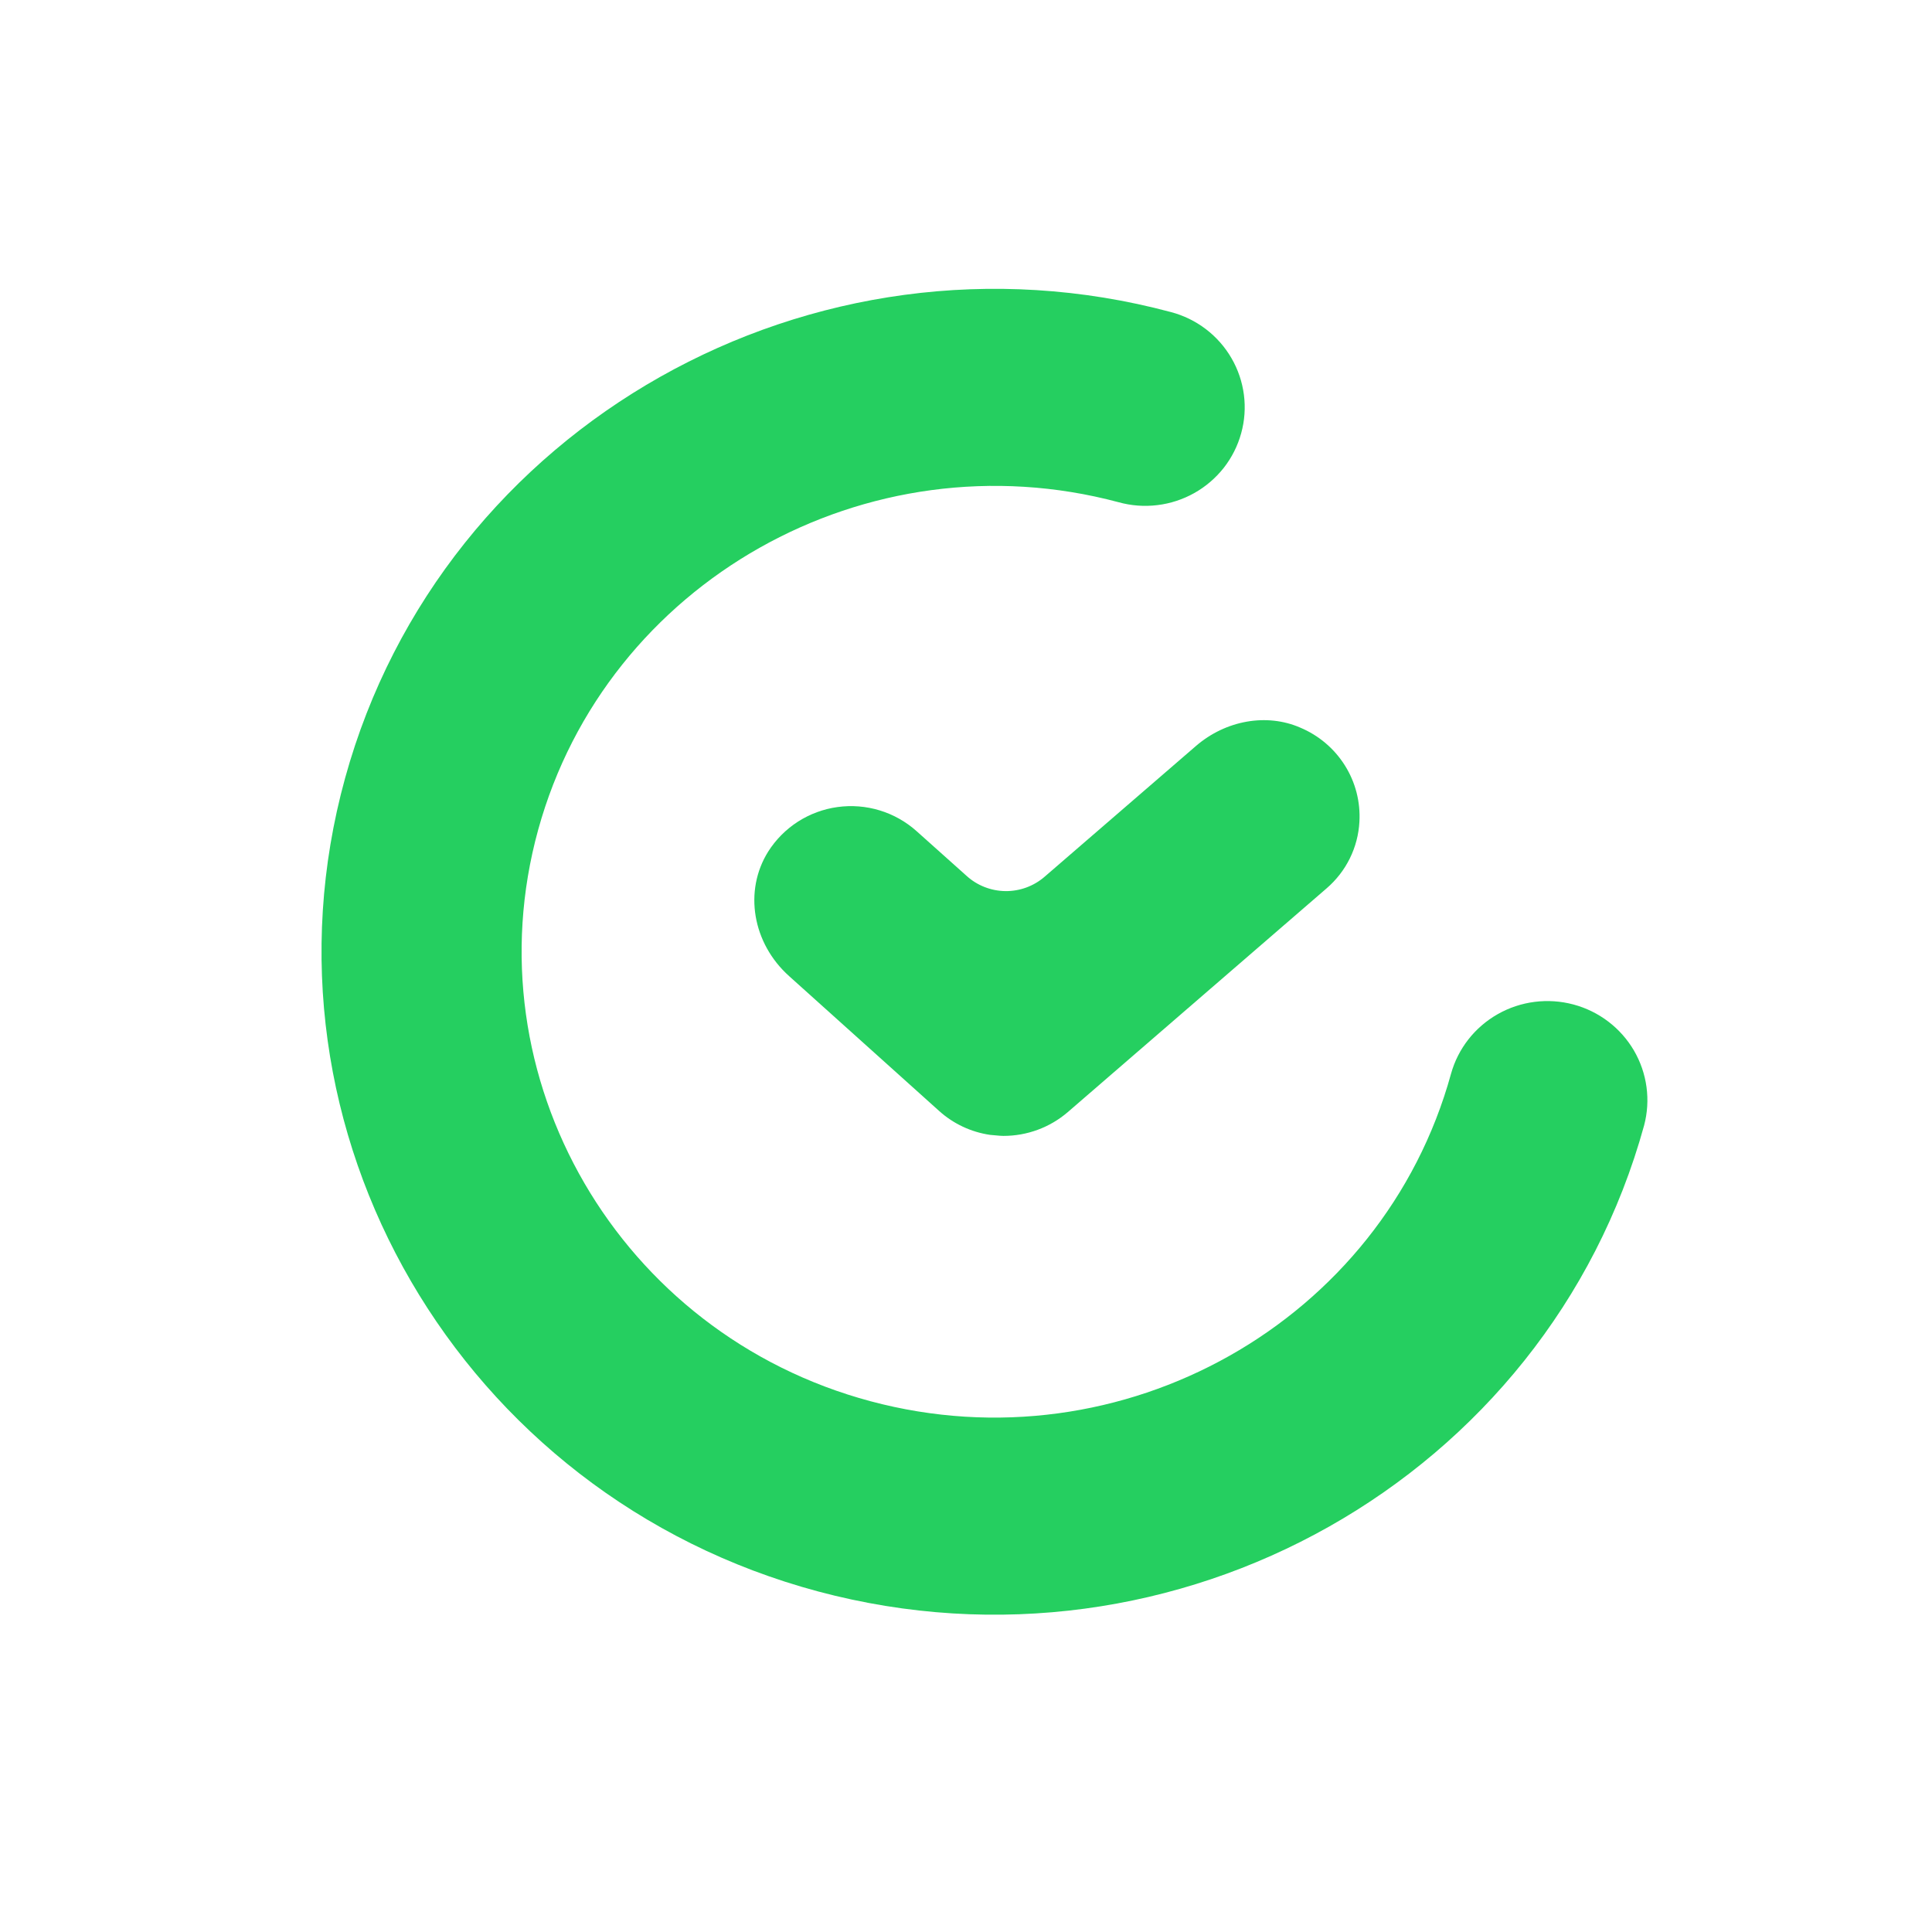
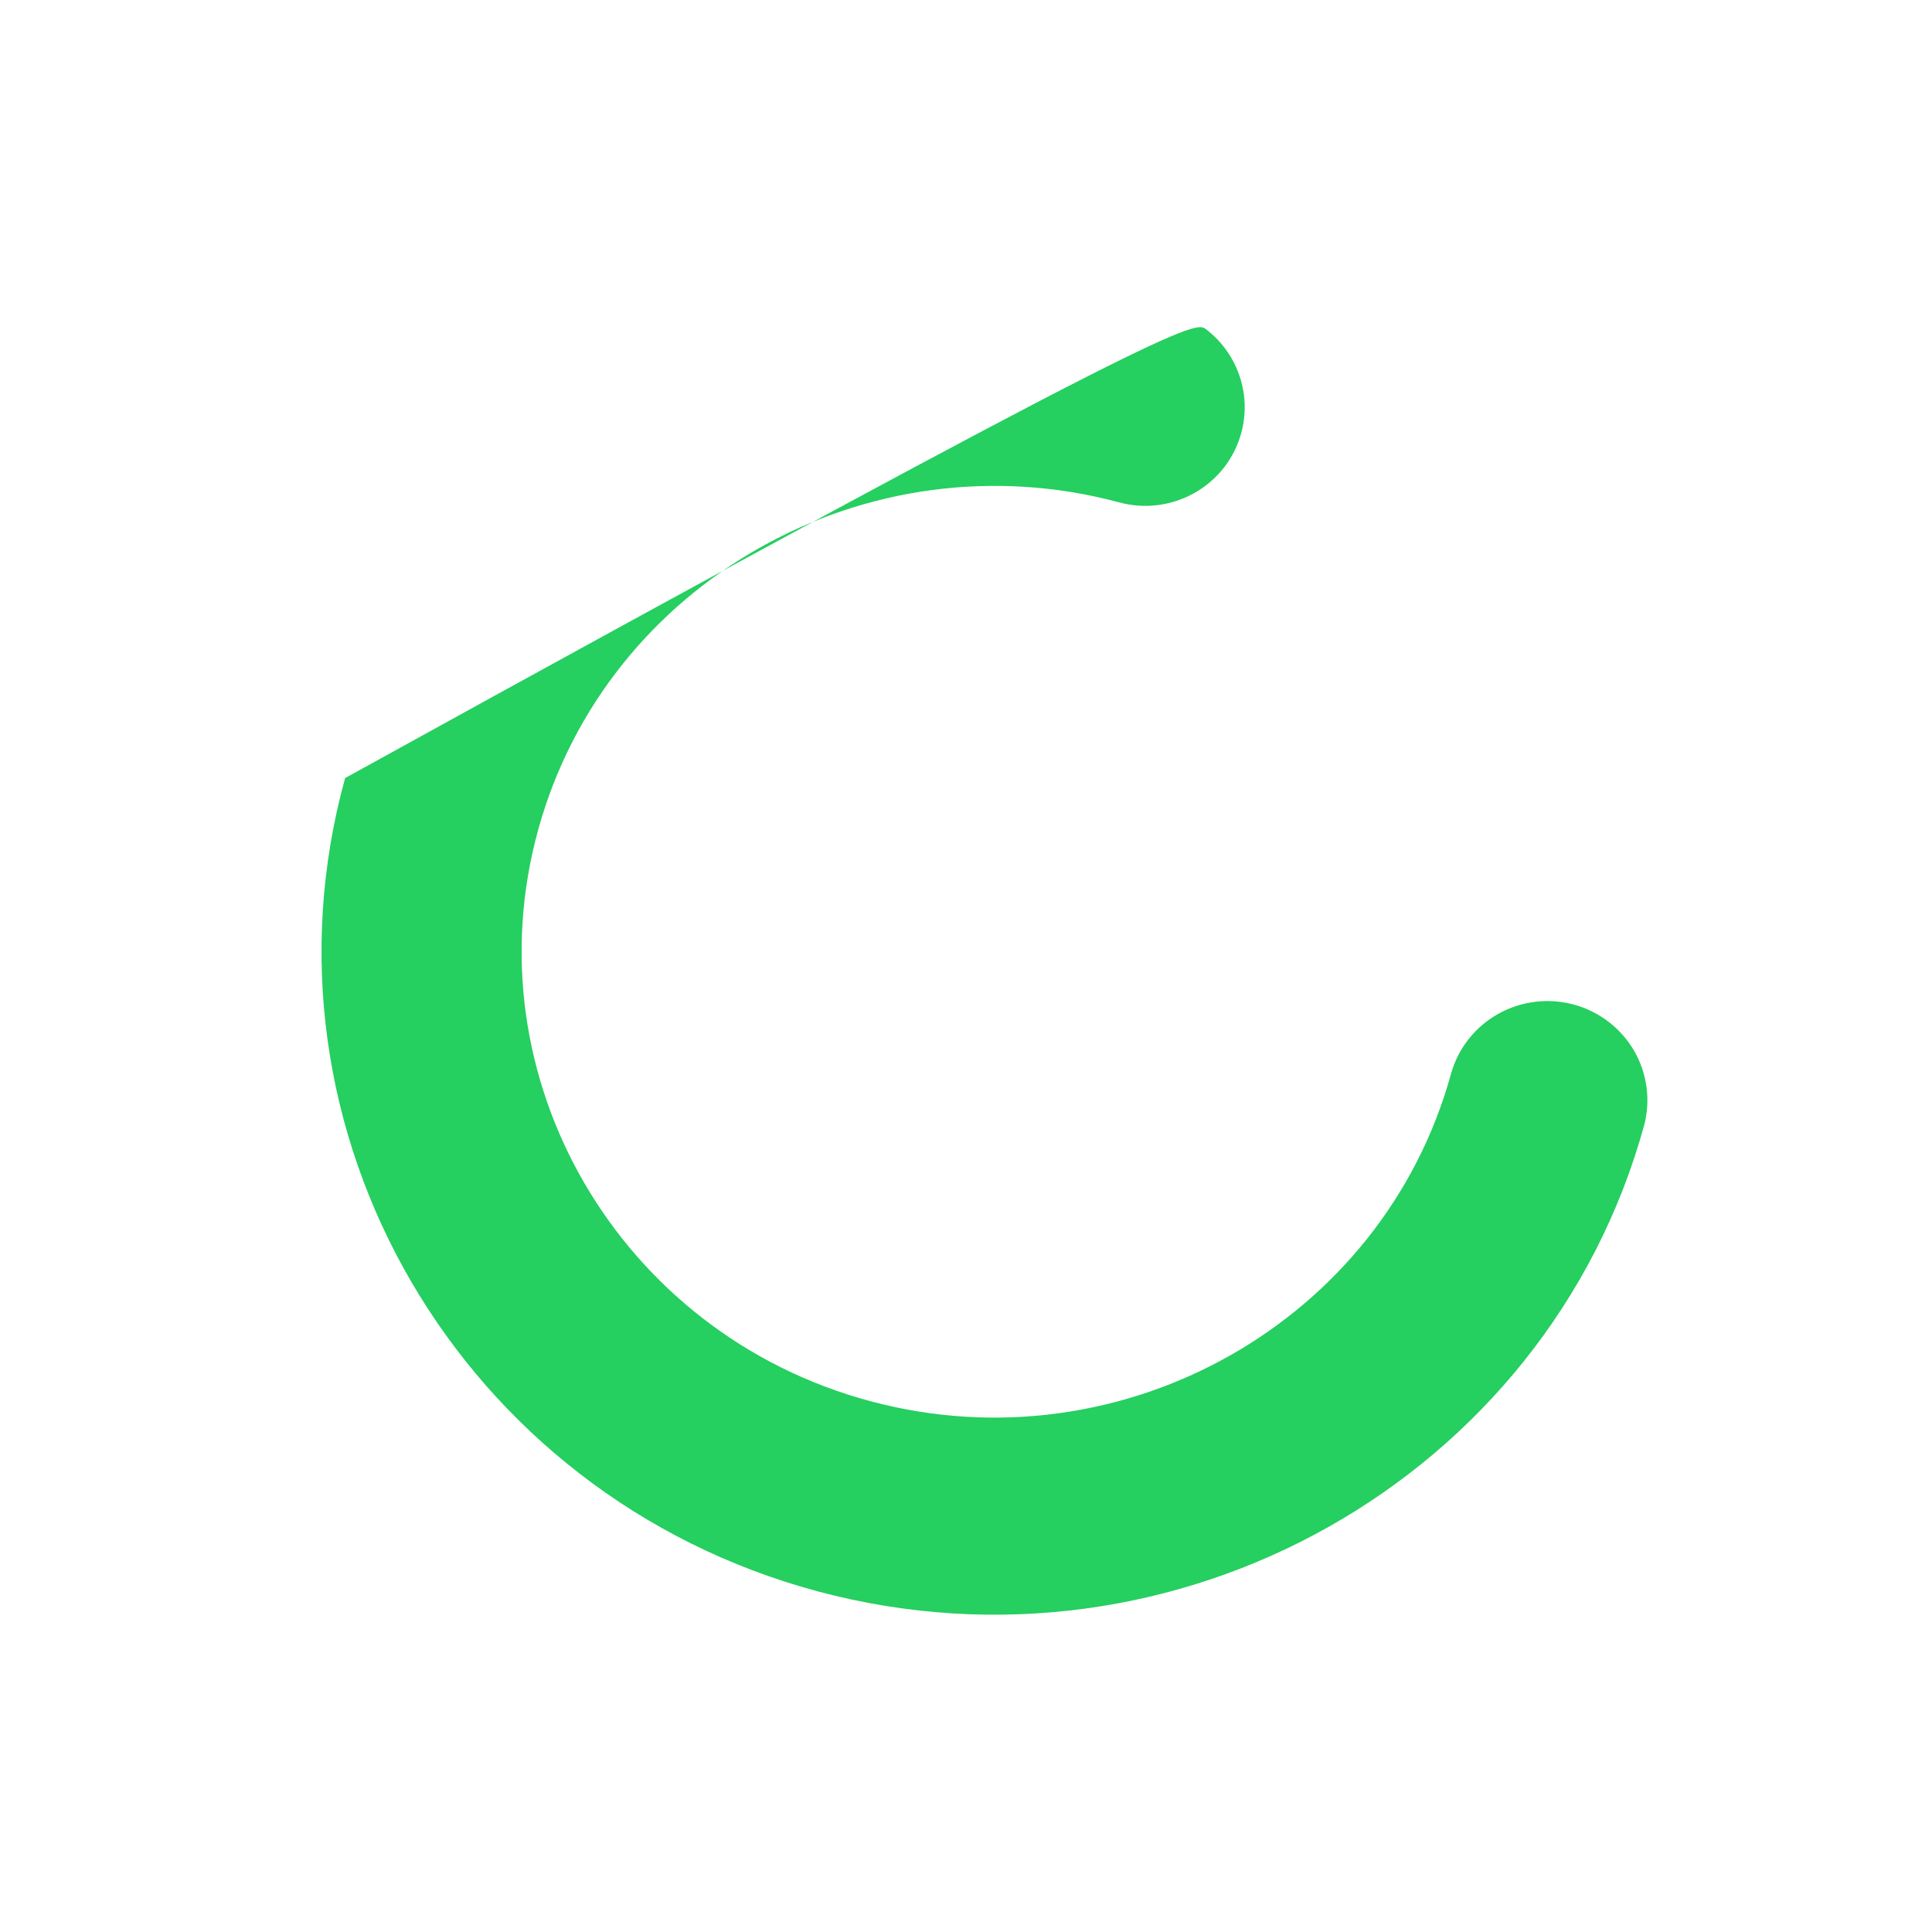
<svg xmlns="http://www.w3.org/2000/svg" width="51" height="51" viewBox="0 0 51 51" fill="none">
-   <path d="M35.885 21.694C35.867 22.029 35.781 22.358 35.632 22.66C35.483 22.962 35.274 23.231 35.018 23.451L28.189 29.355C27.717 29.762 27.112 29.986 26.486 29.985C26.456 29.985 26.426 29.984 26.396 29.981L26.137 29.958C25.634 29.885 25.164 29.664 24.788 29.324L20.834 25.77C19.861 24.9 19.63 23.517 20.277 22.482C20.477 22.165 20.745 21.895 21.061 21.691C21.378 21.488 21.735 21.355 22.109 21.304C22.483 21.252 22.863 21.283 23.224 21.393C23.584 21.503 23.916 21.69 24.196 21.941L25.518 23.123C25.798 23.377 26.164 23.519 26.544 23.523C26.923 23.526 27.291 23.391 27.577 23.142L31.57 19.692C32.359 19.012 33.437 18.823 34.32 19.206C34.808 19.41 35.22 19.758 35.5 20.203C35.781 20.649 35.915 21.169 35.885 21.694Z" fill="#25CF60" />
-   <path d="M21.599 42.011C12.145 39.482 6.543 29.85 9.11 20.539C11.677 11.227 21.456 5.709 30.91 8.238C31.244 8.326 31.558 8.479 31.832 8.688C32.106 8.897 32.336 9.158 32.508 9.455C32.681 9.753 32.792 10.081 32.836 10.421C32.88 10.761 32.856 11.107 32.764 11.437C32.673 11.768 32.517 12.078 32.305 12.349C32.092 12.619 31.828 12.846 31.527 13.015C31.226 13.184 30.894 13.293 30.551 13.334C30.208 13.376 29.859 13.35 29.526 13.257C22.883 11.481 16.011 15.359 14.207 21.902C12.403 28.445 16.34 35.214 22.983 36.99C29.626 38.767 36.499 34.89 38.303 28.346C38.488 27.68 38.932 27.113 39.538 26.77C40.143 26.427 40.861 26.336 41.535 26.516C42.208 26.696 42.782 27.133 43.132 27.731C43.481 28.33 43.578 29.041 43.4 29.71C40.833 39.021 31.053 44.539 21.599 42.011Z" fill="#25CF60" />
+   <path d="M21.599 42.011C12.145 39.482 6.543 29.85 9.11 20.539C31.244 8.326 31.558 8.479 31.832 8.688C32.106 8.897 32.336 9.158 32.508 9.455C32.681 9.753 32.792 10.081 32.836 10.421C32.88 10.761 32.856 11.107 32.764 11.437C32.673 11.768 32.517 12.078 32.305 12.349C32.092 12.619 31.828 12.846 31.527 13.015C31.226 13.184 30.894 13.293 30.551 13.334C30.208 13.376 29.859 13.35 29.526 13.257C22.883 11.481 16.011 15.359 14.207 21.902C12.403 28.445 16.34 35.214 22.983 36.99C29.626 38.767 36.499 34.89 38.303 28.346C38.488 27.68 38.932 27.113 39.538 26.77C40.143 26.427 40.861 26.336 41.535 26.516C42.208 26.696 42.782 27.133 43.132 27.731C43.481 28.33 43.578 29.041 43.4 29.71C40.833 39.021 31.053 44.539 21.599 42.011Z" fill="#25CF60" />
</svg>